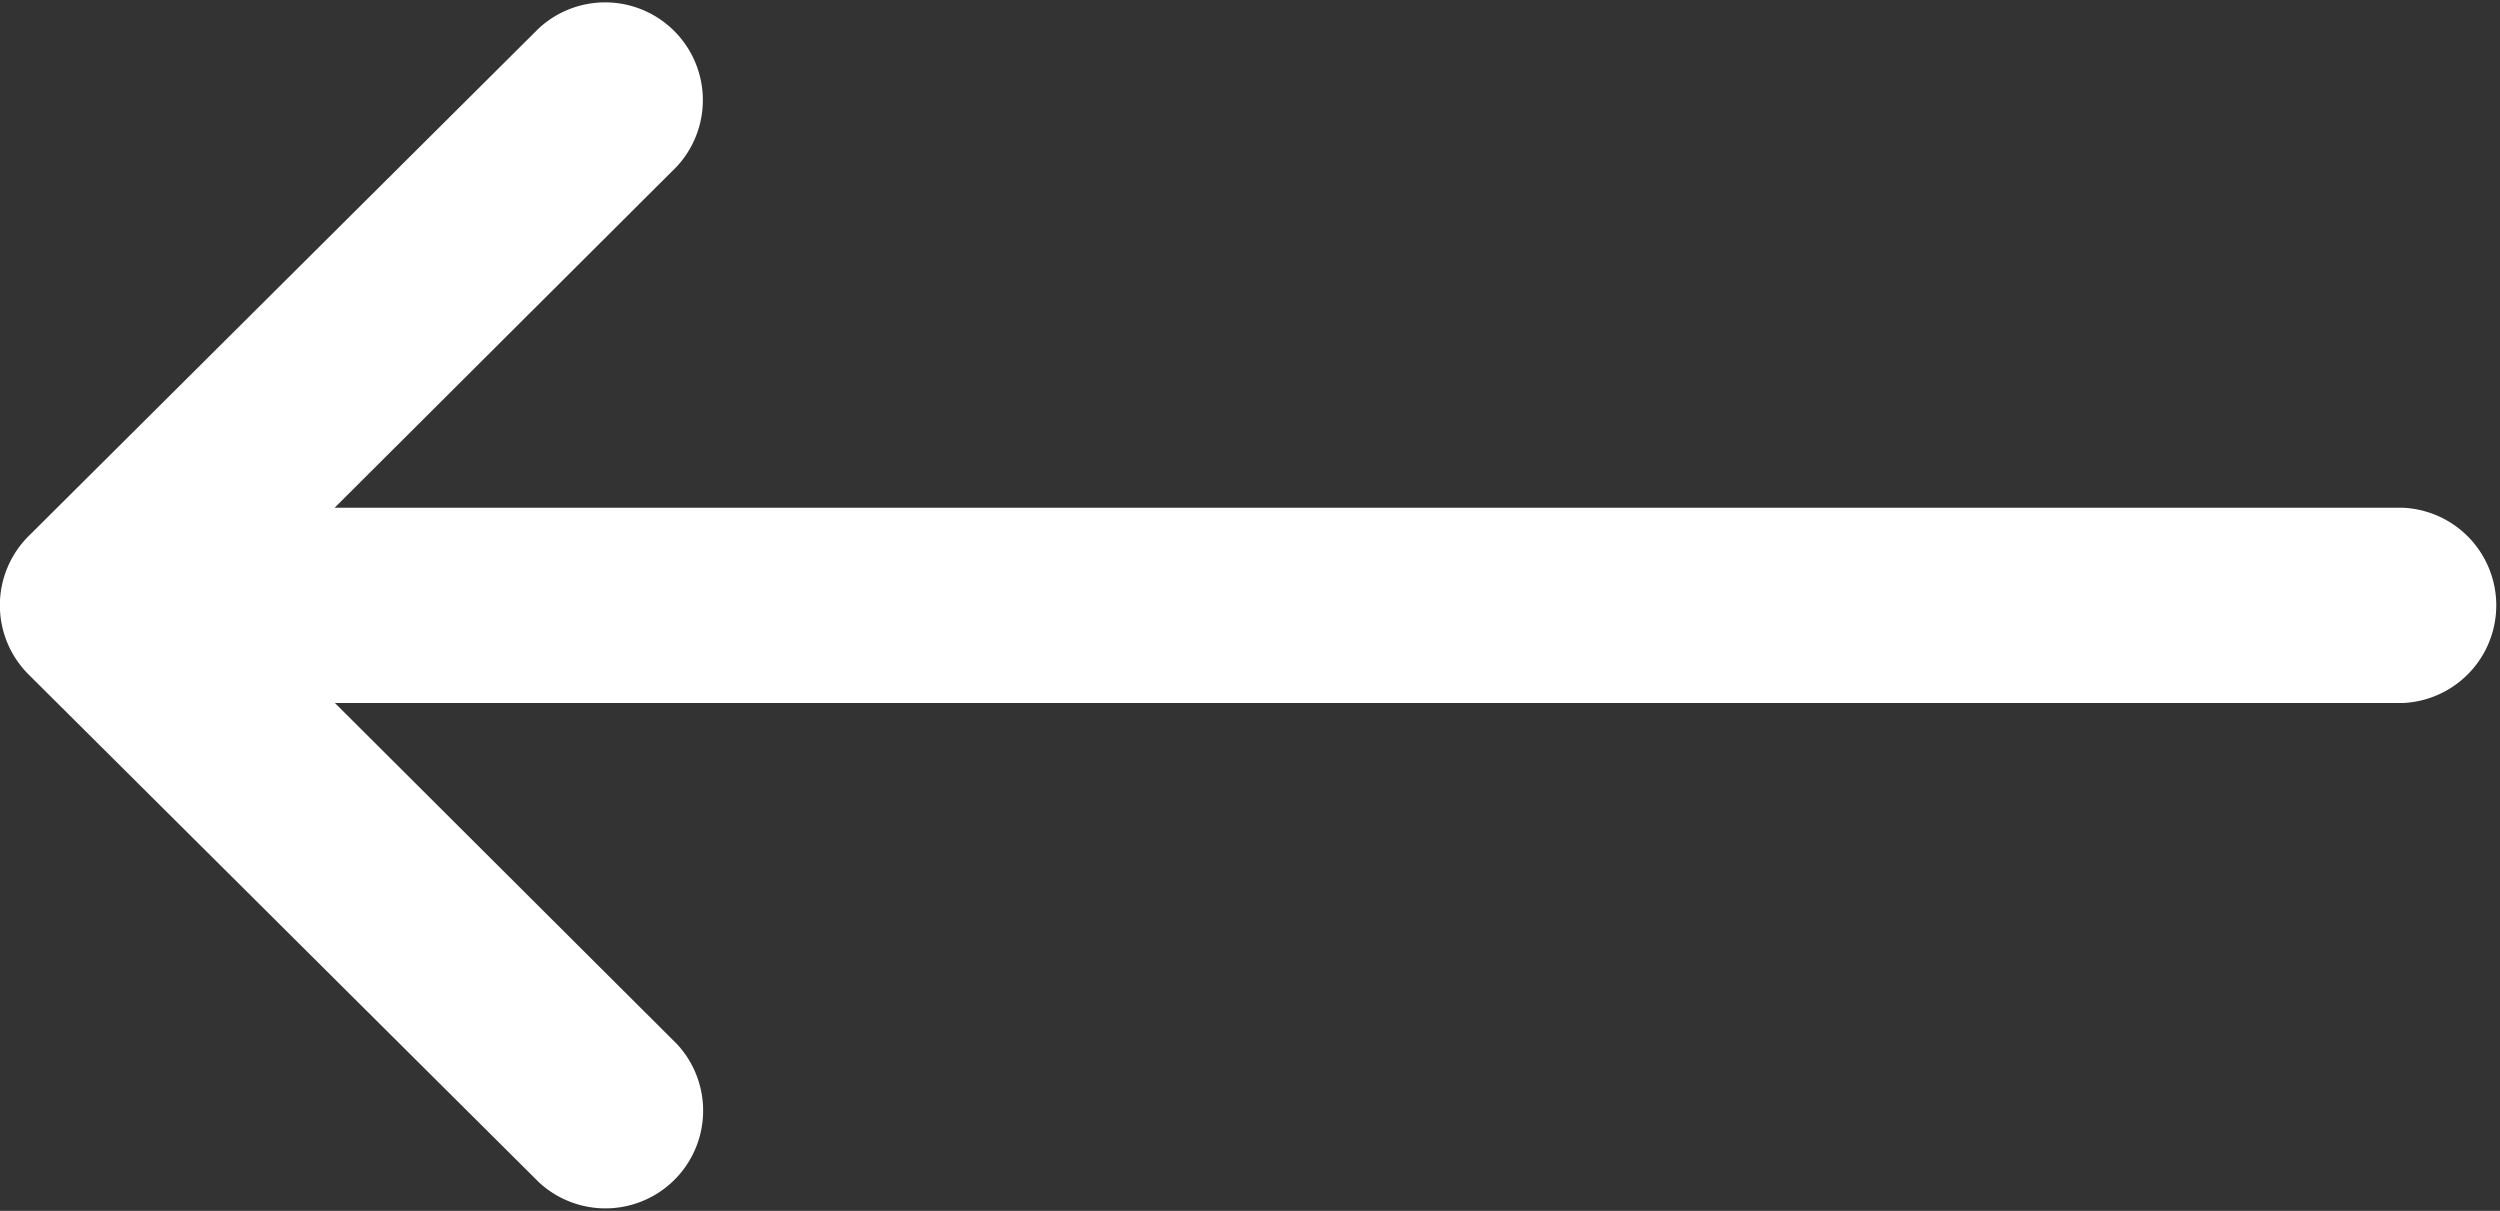
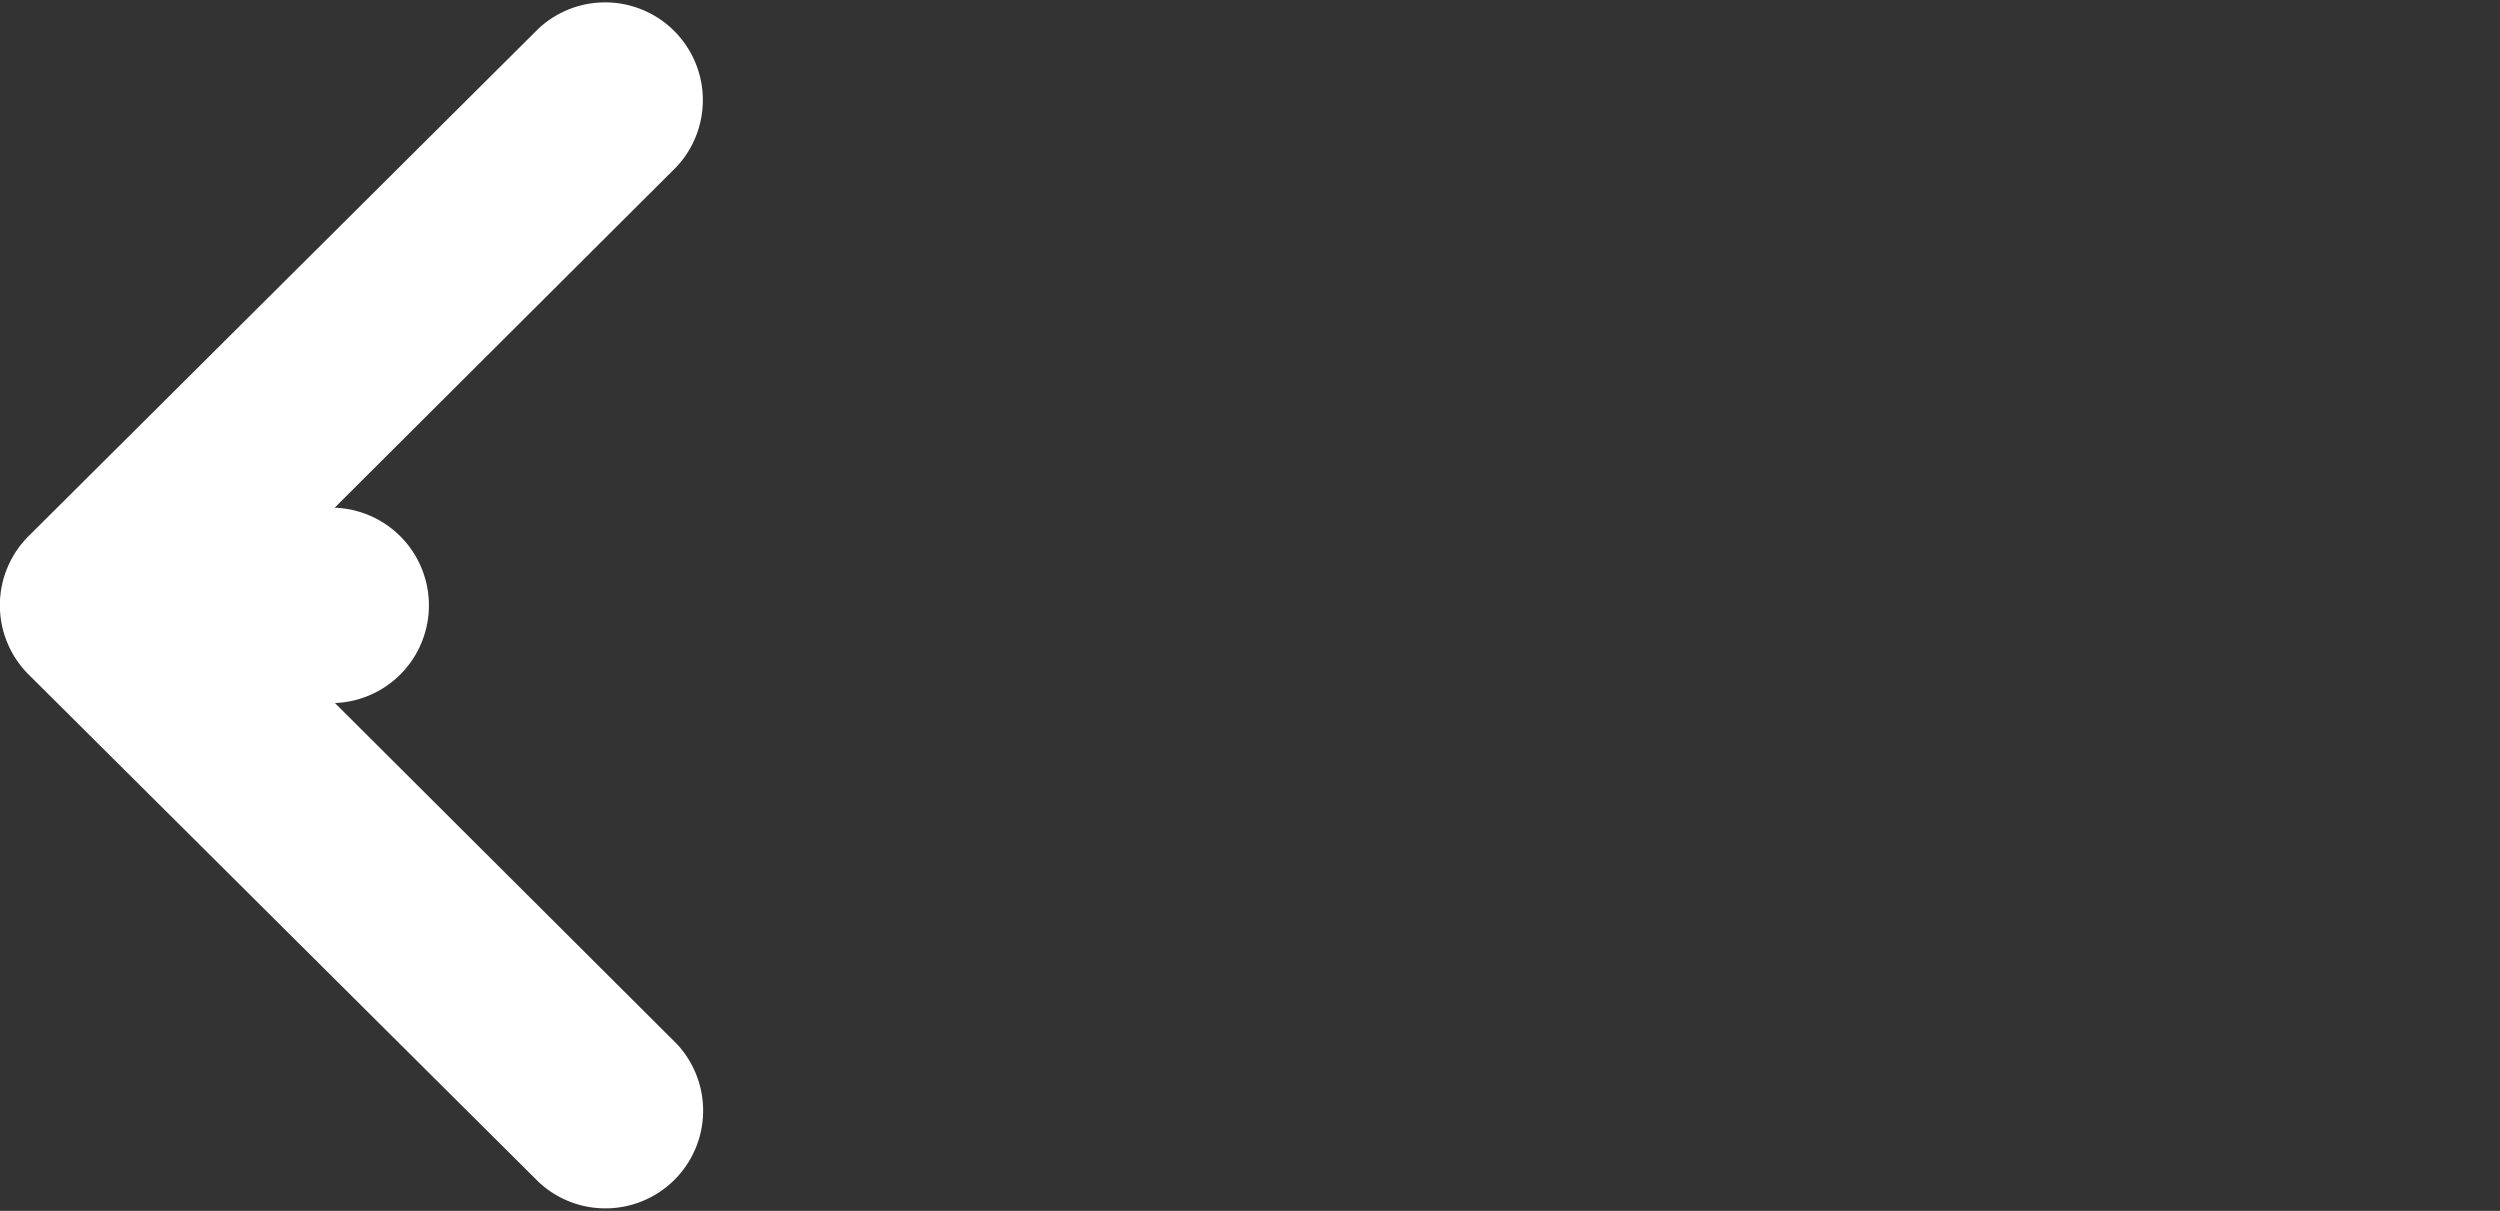
<svg xmlns="http://www.w3.org/2000/svg" width="17.549" height="8.5" viewBox="0 0 17.549 8.5">
  <rect x="0" y="0" width="17.549" height="8.5" fill="#333333" stroke="none" />
  <g transform="translate(17.549 8.5) rotate(180)">
    <g transform="translate(0 0)">
-       <path d="M17.348,3.765h0L13.765.2a.686.686,0,0,0-.967.972l2.4,2.393H.686a.686.686,0,0,0,0,1.371H15.2L12.8,7.329a.686.686,0,0,0,.967.972l3.582-3.565h0A.686.686,0,0,0,17.348,3.765Z" fill="#fff" />
+       <path d="M17.348,3.765h0L13.765.2a.686.686,0,0,0-.967.972l2.4,2.393a.686.686,0,0,0,0,1.371H15.2L12.8,7.329a.686.686,0,0,0,.967.972l3.582-3.565h0A.686.686,0,0,0,17.348,3.765Z" fill="#fff" />
    </g>
  </g>
</svg>